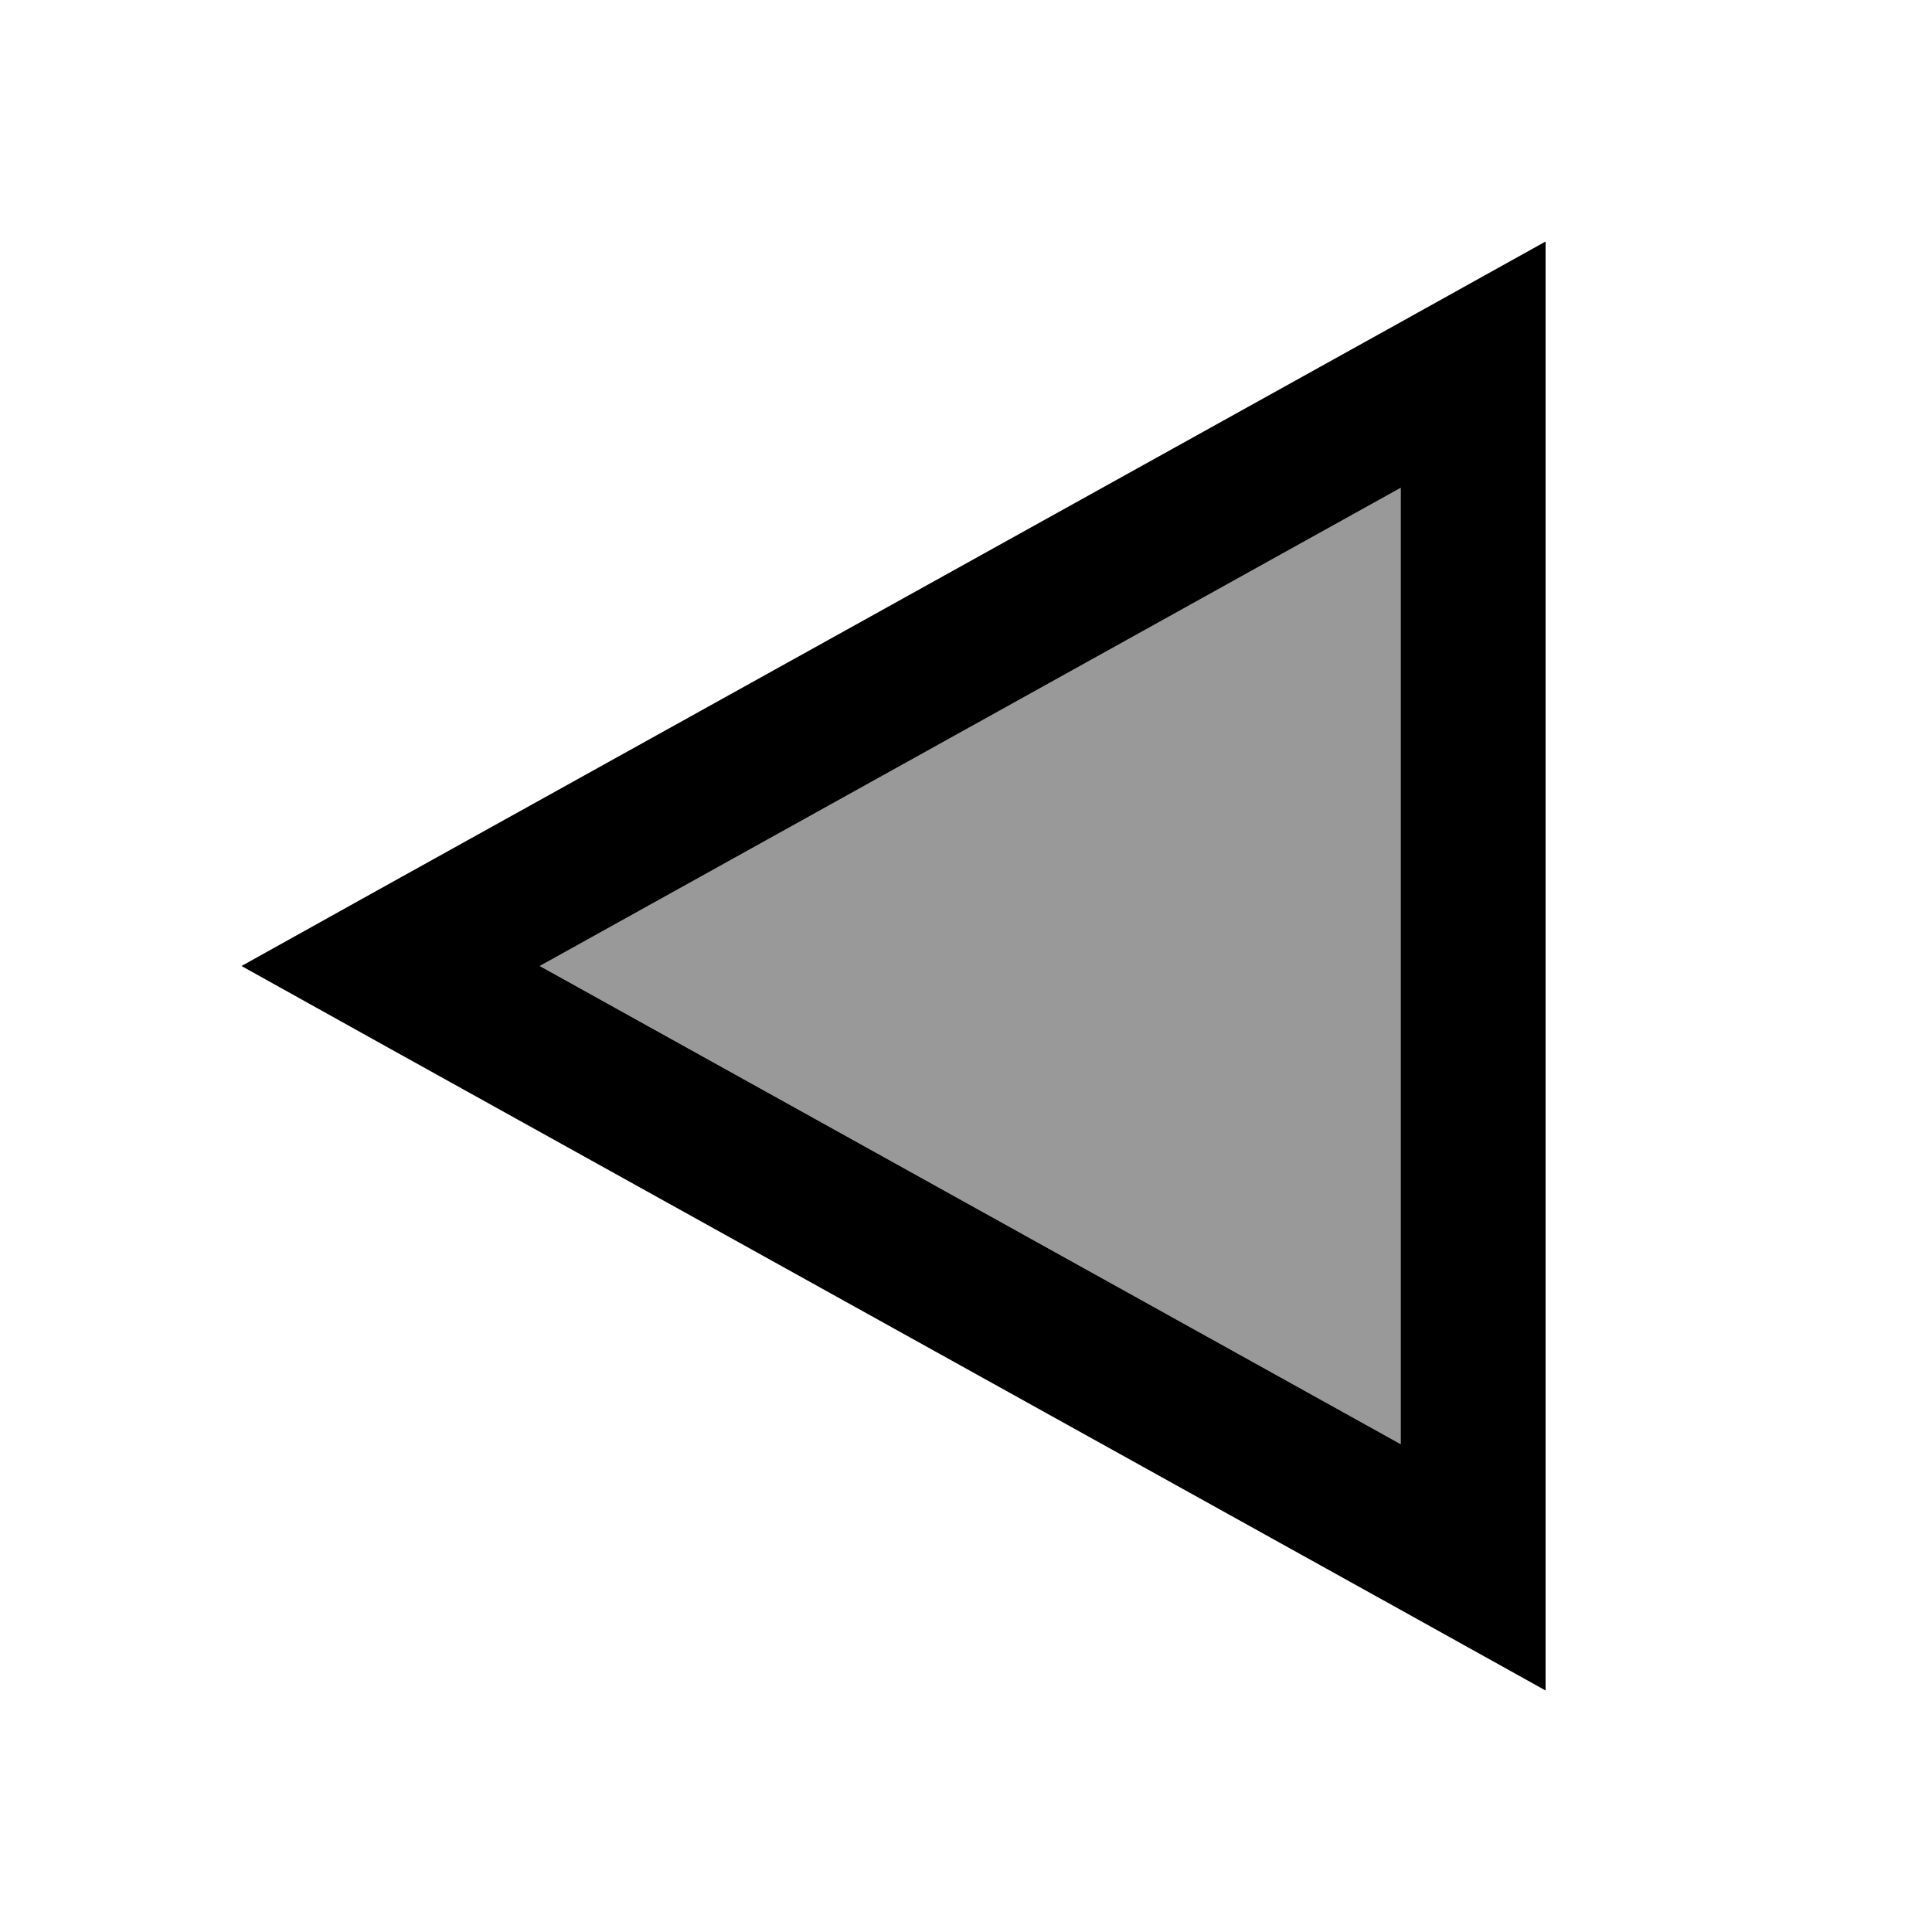
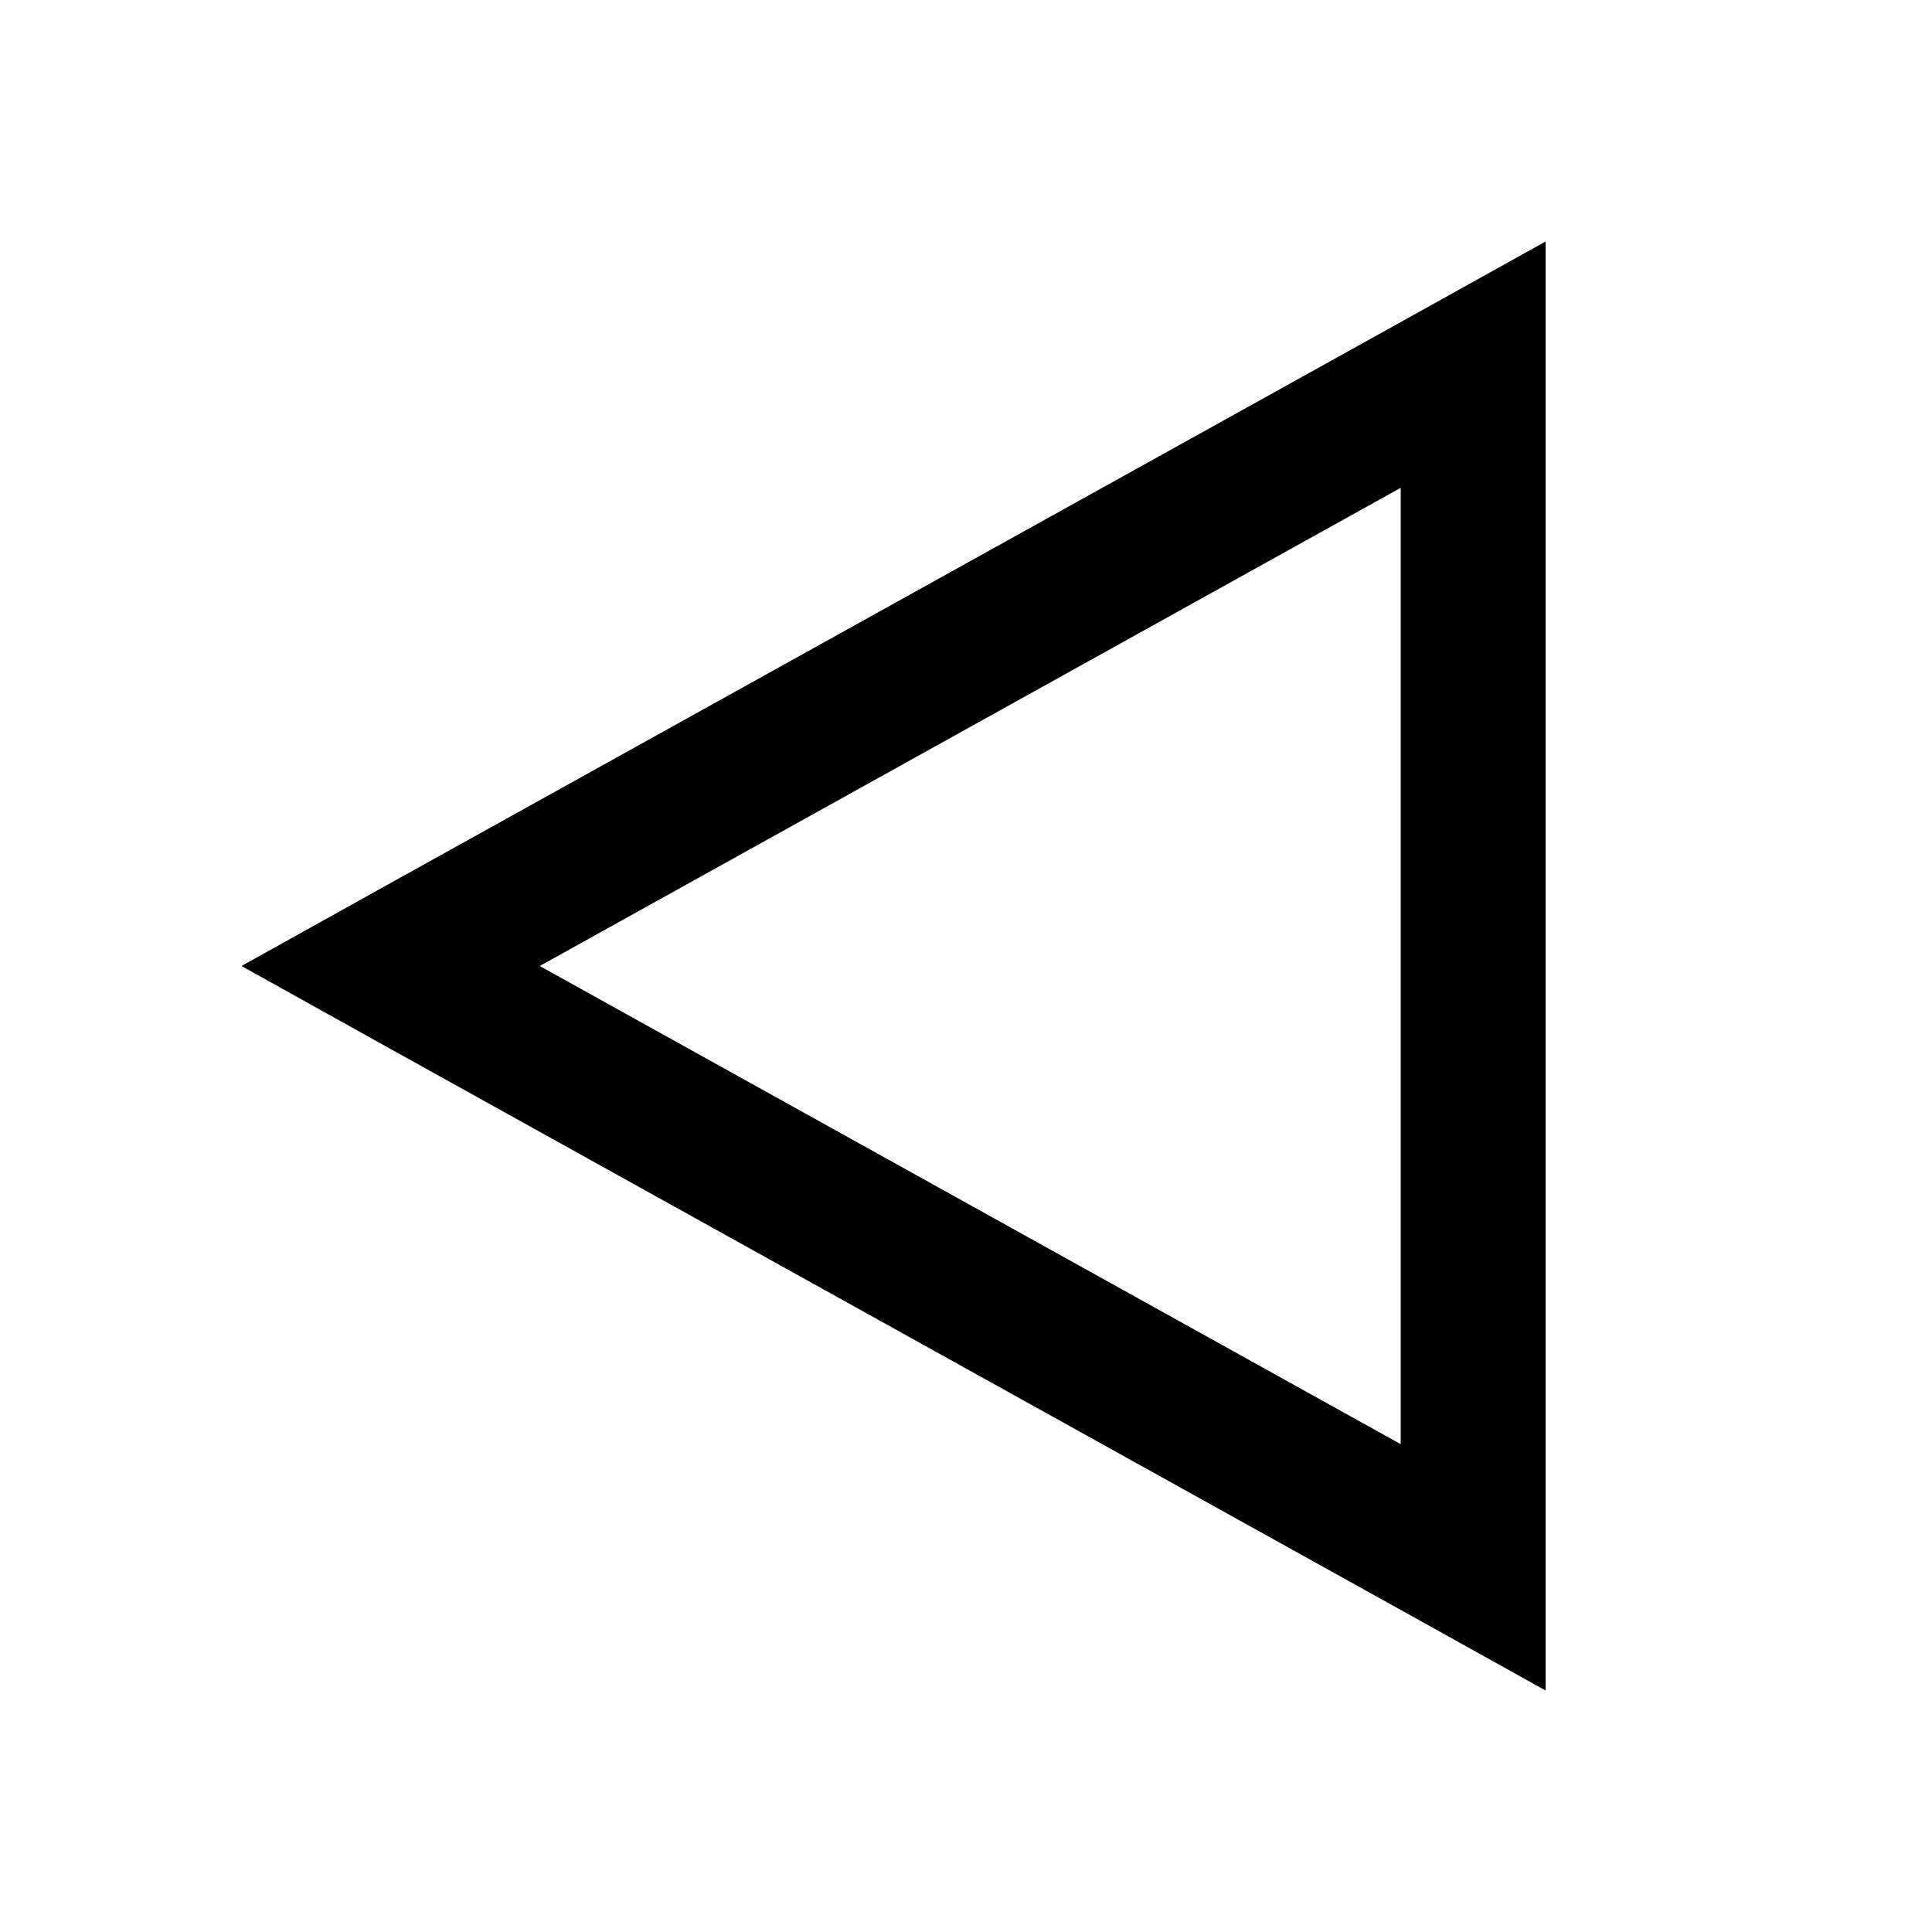
<svg xmlns="http://www.w3.org/2000/svg" viewBox="0 0 640 640">
-   <path opacity=".4" fill="currentColor" d="M178.8 320L464 478.4L464 161.6L178.8 320z" />
  <path fill="currentColor" d="M512 505.1L512 560L464 533.3L129.4 347.5L80 320L129.4 292.5L464 106.7L512 80L512 505.1zM464 478.4L464 161.6L178.8 320L464 478.4z" />
</svg>